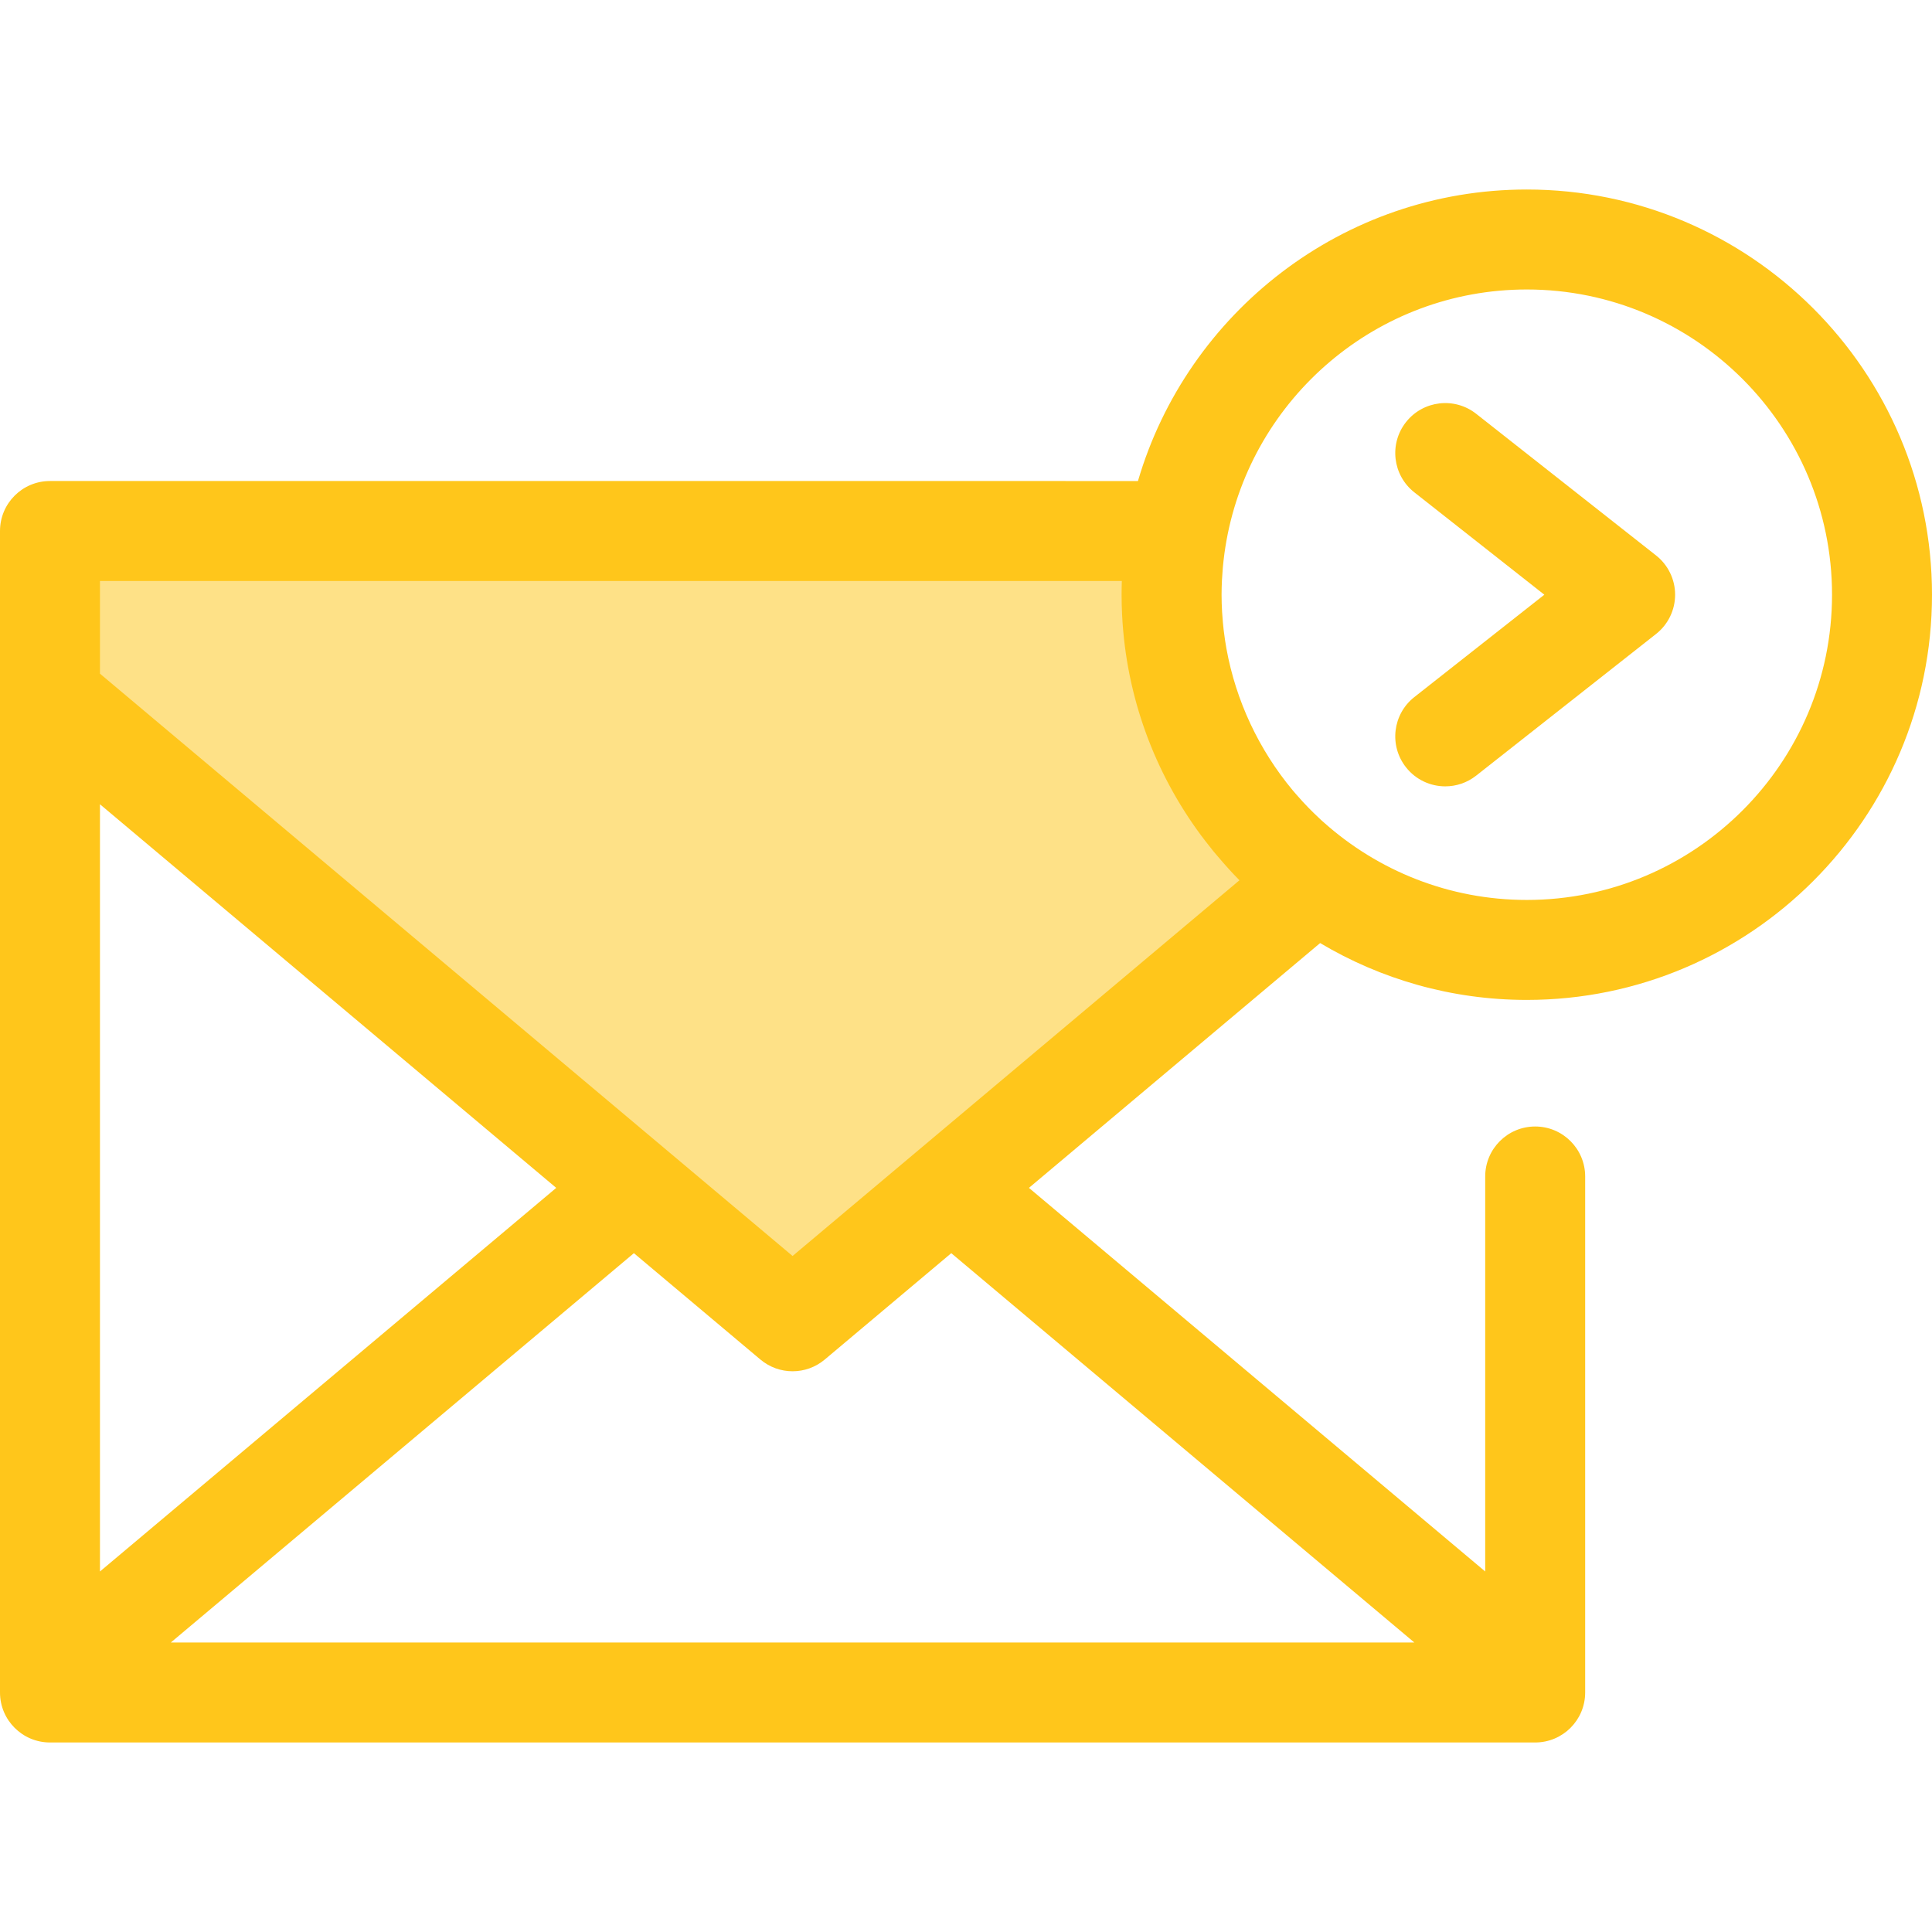
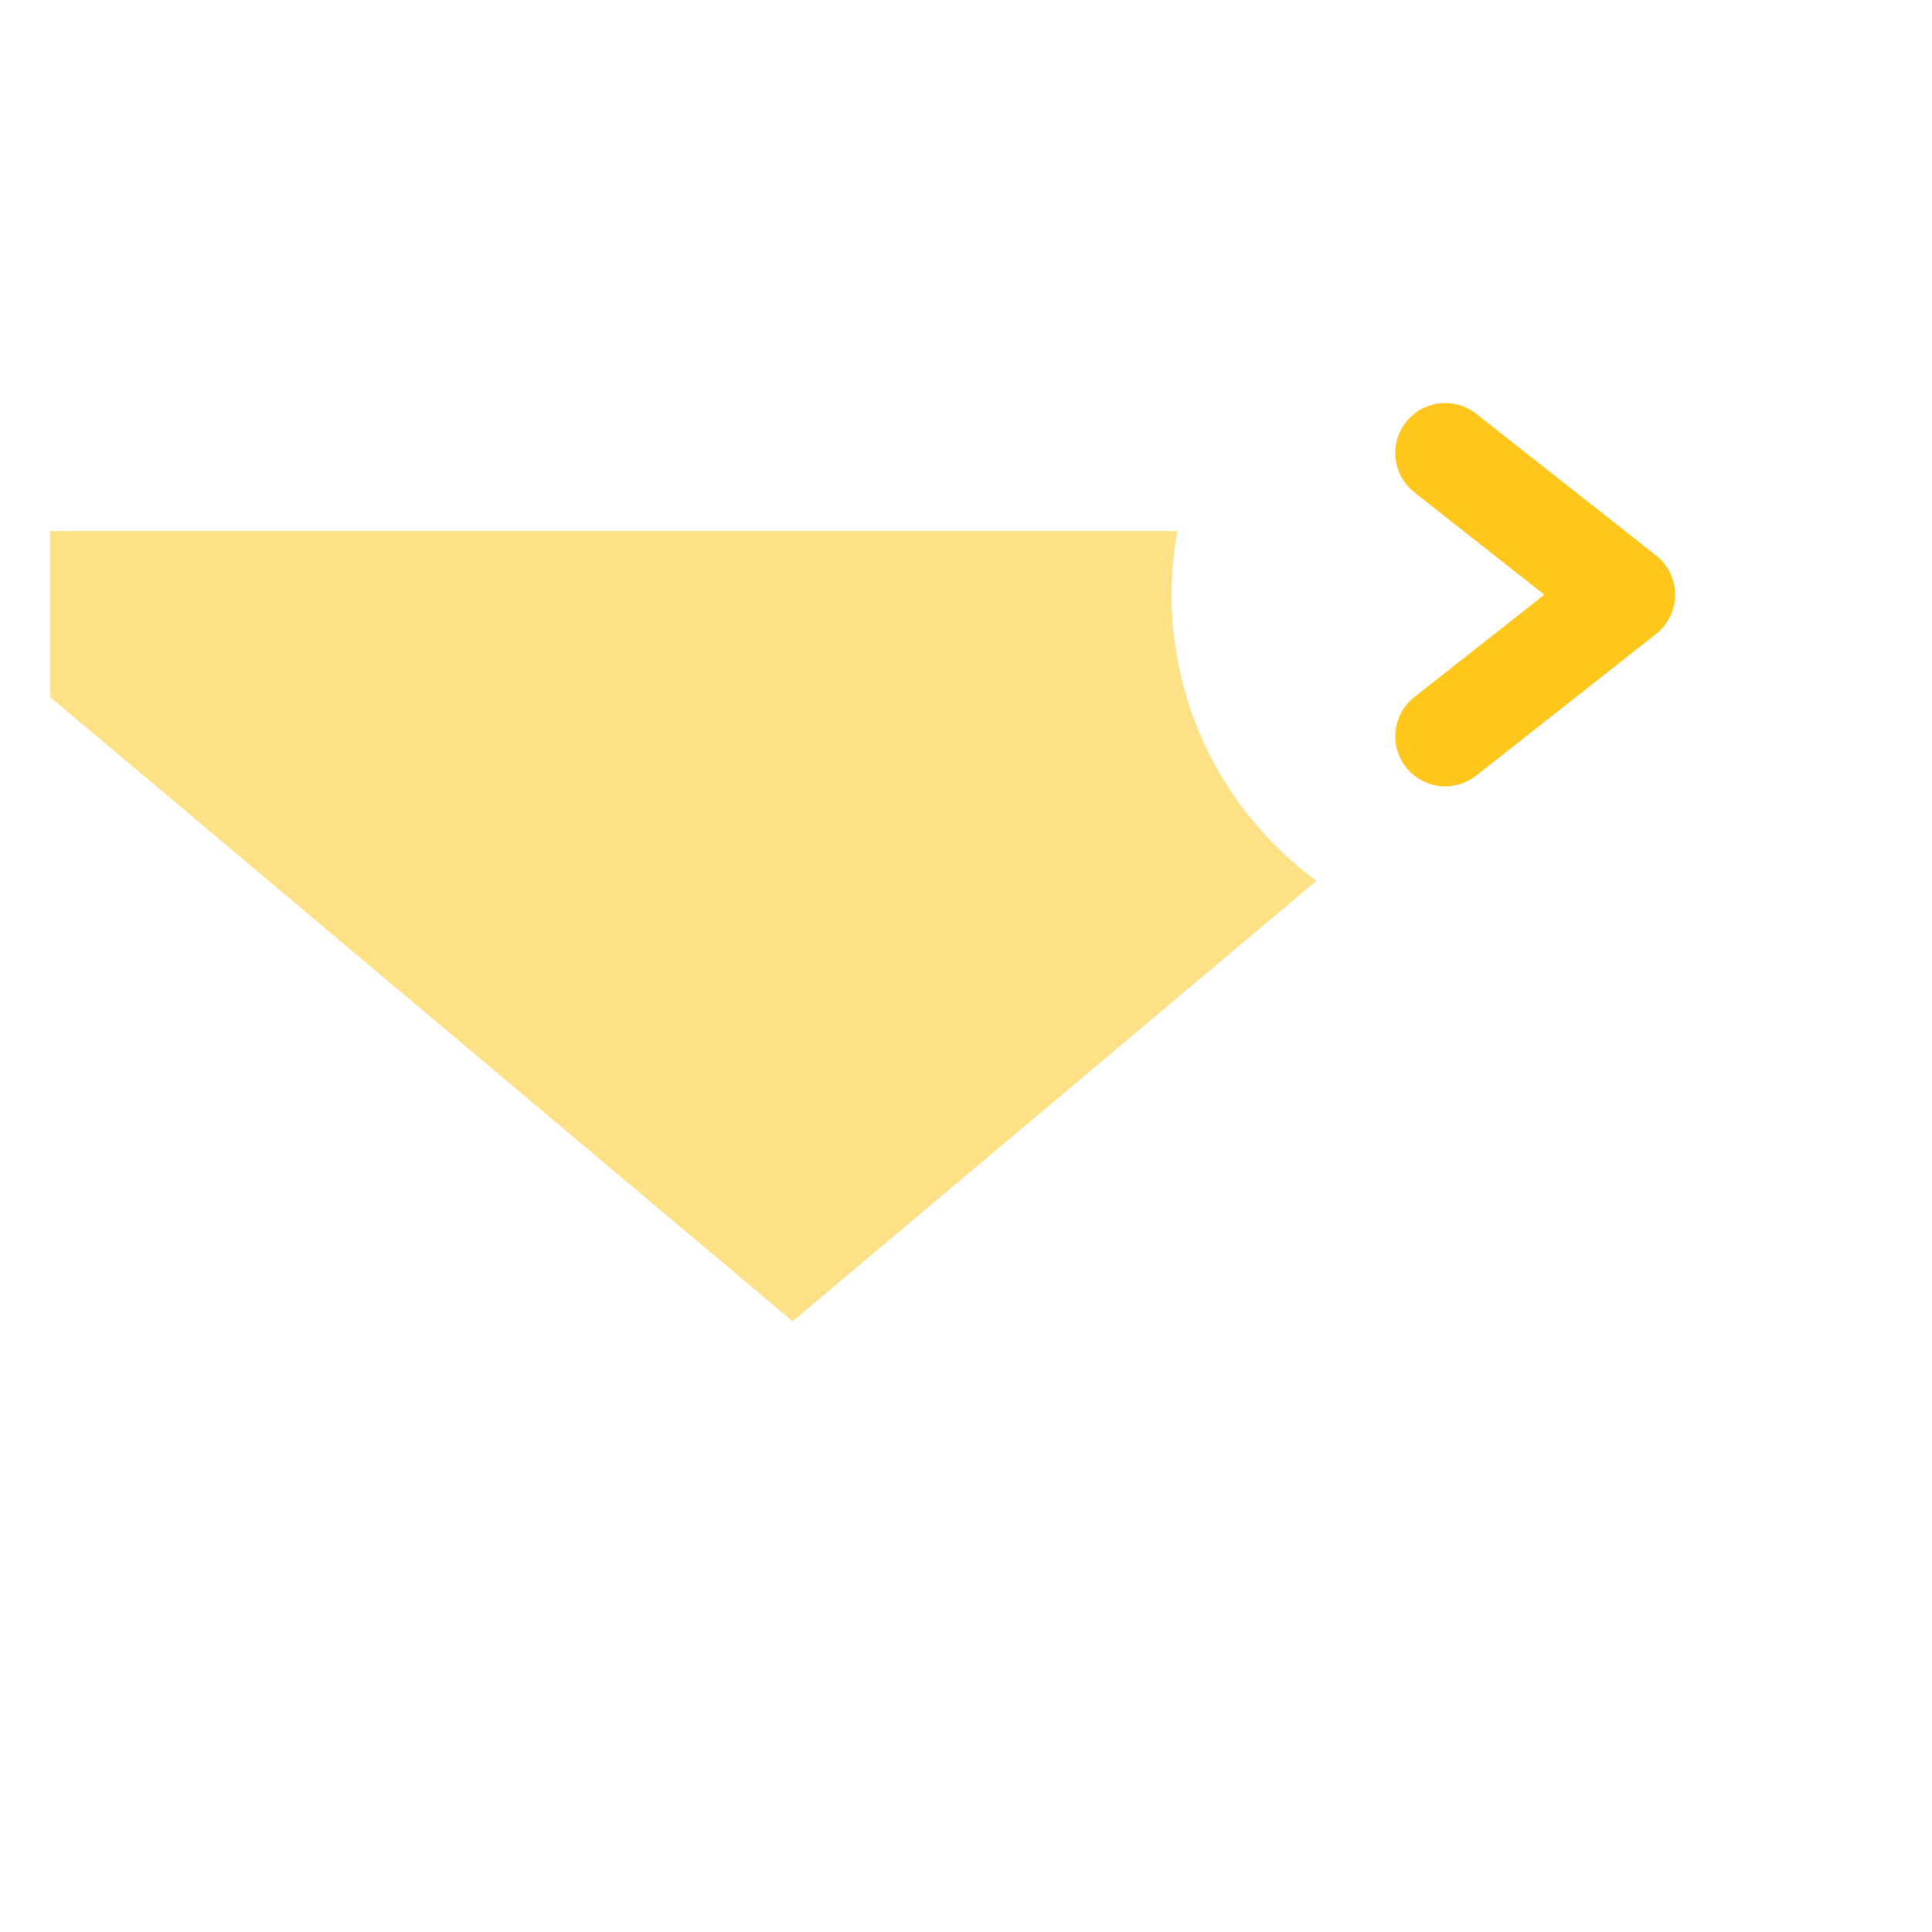
<svg xmlns="http://www.w3.org/2000/svg" version="1.1" id="Layer_1" x="0px" y="0px" viewBox="0 0 512.001 512.001" style="enable-background:new 0 0 512.001 512.001;" xml:space="preserve">
  <path style="fill:#FEE187;" d="M310.481,157.606c0-5.767,0.547-11.404,1.539-16.885H13.246v43.978l196.797,165.457l138.819-116.712  C325.59,216.306,310.481,188.725,310.481,157.606z" />
  <g>
-     <path style="fill:#FFC61B;" d="M349.849,249.921c16.048,9.557,34.774,15.068,54.77,15.068c59.211,0,107.383-48.172,107.383-107.383   S463.83,50.223,404.619,50.223c-48.75,0-89.99,32.667-103.05,77.251H13.246C5.93,127.475,0,133.405,0,140.721v3.629v40.347v260.203   v0.128v3.502c0,7.316,5.93,13.246,13.246,13.246h393.595c7.316,0,13.246-5.93,13.246-13.246v-3.629V311.78   c0-7.316-5.93-13.246-13.246-13.246c-7.316,0-13.246,5.93-13.246,13.246v104.679L272.68,314.8L349.849,249.921z M404.619,76.716   c44.603,0,80.89,36.287,80.89,80.89s-36.287,80.89-80.89,80.89c-20.623,0-39.46-7.769-53.762-20.52   c-0.25-0.224-0.507-0.441-0.755-0.668c-0.66-0.603-1.301-1.225-1.939-1.849c-0.432-0.423-0.861-0.845-1.282-1.276   c-0.521-0.531-1.032-1.069-1.538-1.613c-0.6-0.649-1.186-1.307-1.763-1.974c-0.323-0.372-0.652-0.74-0.968-1.118   c-8.988-10.777-15.088-23.759-17.595-37.589c-0.008-0.048-0.017-0.095-0.025-0.142c-0.249-1.388-0.453-2.787-0.629-4.191   c-0.028-0.228-0.061-0.453-0.087-0.681c-0.146-1.253-0.253-2.513-0.339-3.775c-0.021-0.307-0.053-0.612-0.07-0.921   c-0.087-1.519-0.138-3.043-0.138-4.573c0-1.268,0.038-2.525,0.095-3.778c0.042-0.865,0.109-1.734,0.179-2.603   c0.027-0.338,0.046-0.678,0.077-1.016c0.102-1.085,0.227-2.171,0.371-3.259c0.013-0.105,0.025-0.209,0.04-0.314   c0.155-1.13,0.335-2.26,0.538-3.39C331.827,105.474,364.917,76.716,404.619,76.716z M297.234,157.605   c0,1.787,0.046,3.569,0.135,5.345c1.073,21.772,8.666,41.852,20.854,58.342c0.007,0.011,0.013,0.02,0.021,0.029   c0.74,1.001,1.51,1.978,2.284,2.951c0.37,0.468,0.727,0.943,1.103,1.404c0.371,0.45,0.759,0.885,1.137,1.33   c1.821,2.155,3.708,4.261,5.703,6.275L210.042,332.85L26.493,178.529v-24.561h270.805   C297.256,155.183,297.234,156.397,297.234,157.605z M26.493,213.141L147.407,314.8L26.493,416.458V213.141z M374.82,435.285H45.268   l122.722-103.18l33.529,28.19c2.464,2.072,5.493,3.108,8.524,3.108c3.031,0,6.06-1.036,8.524-3.108l33.529-28.19L374.82,435.285z" />
    <path style="fill:#FFC61B;" d="M383.015,208.391c-3.921,0-7.802-1.733-10.416-5.052c-4.526-5.748-3.535-14.076,2.212-18.602   l34.455-27.132l-34.455-27.132c-5.748-4.526-6.738-12.854-2.212-18.602c4.526-5.748,12.856-6.738,18.602-2.212l47.671,37.539   c3.19,2.512,5.051,6.348,5.051,10.406c0,4.059-1.861,7.895-5.051,10.406l-47.671,37.539   C388.773,207.464,385.883,208.391,383.015,208.391z" />
  </g>
  <g>
</g>
  <g>
</g>
  <g>
</g>
  <g>
</g>
  <g>
</g>
  <g>
</g>
  <g>
</g>
  <g>
</g>
  <g>
</g>
  <g>
</g>
  <g>
</g>
  <g>
</g>
  <g>
</g>
  <g>
</g>
  <g>
</g>
</svg>